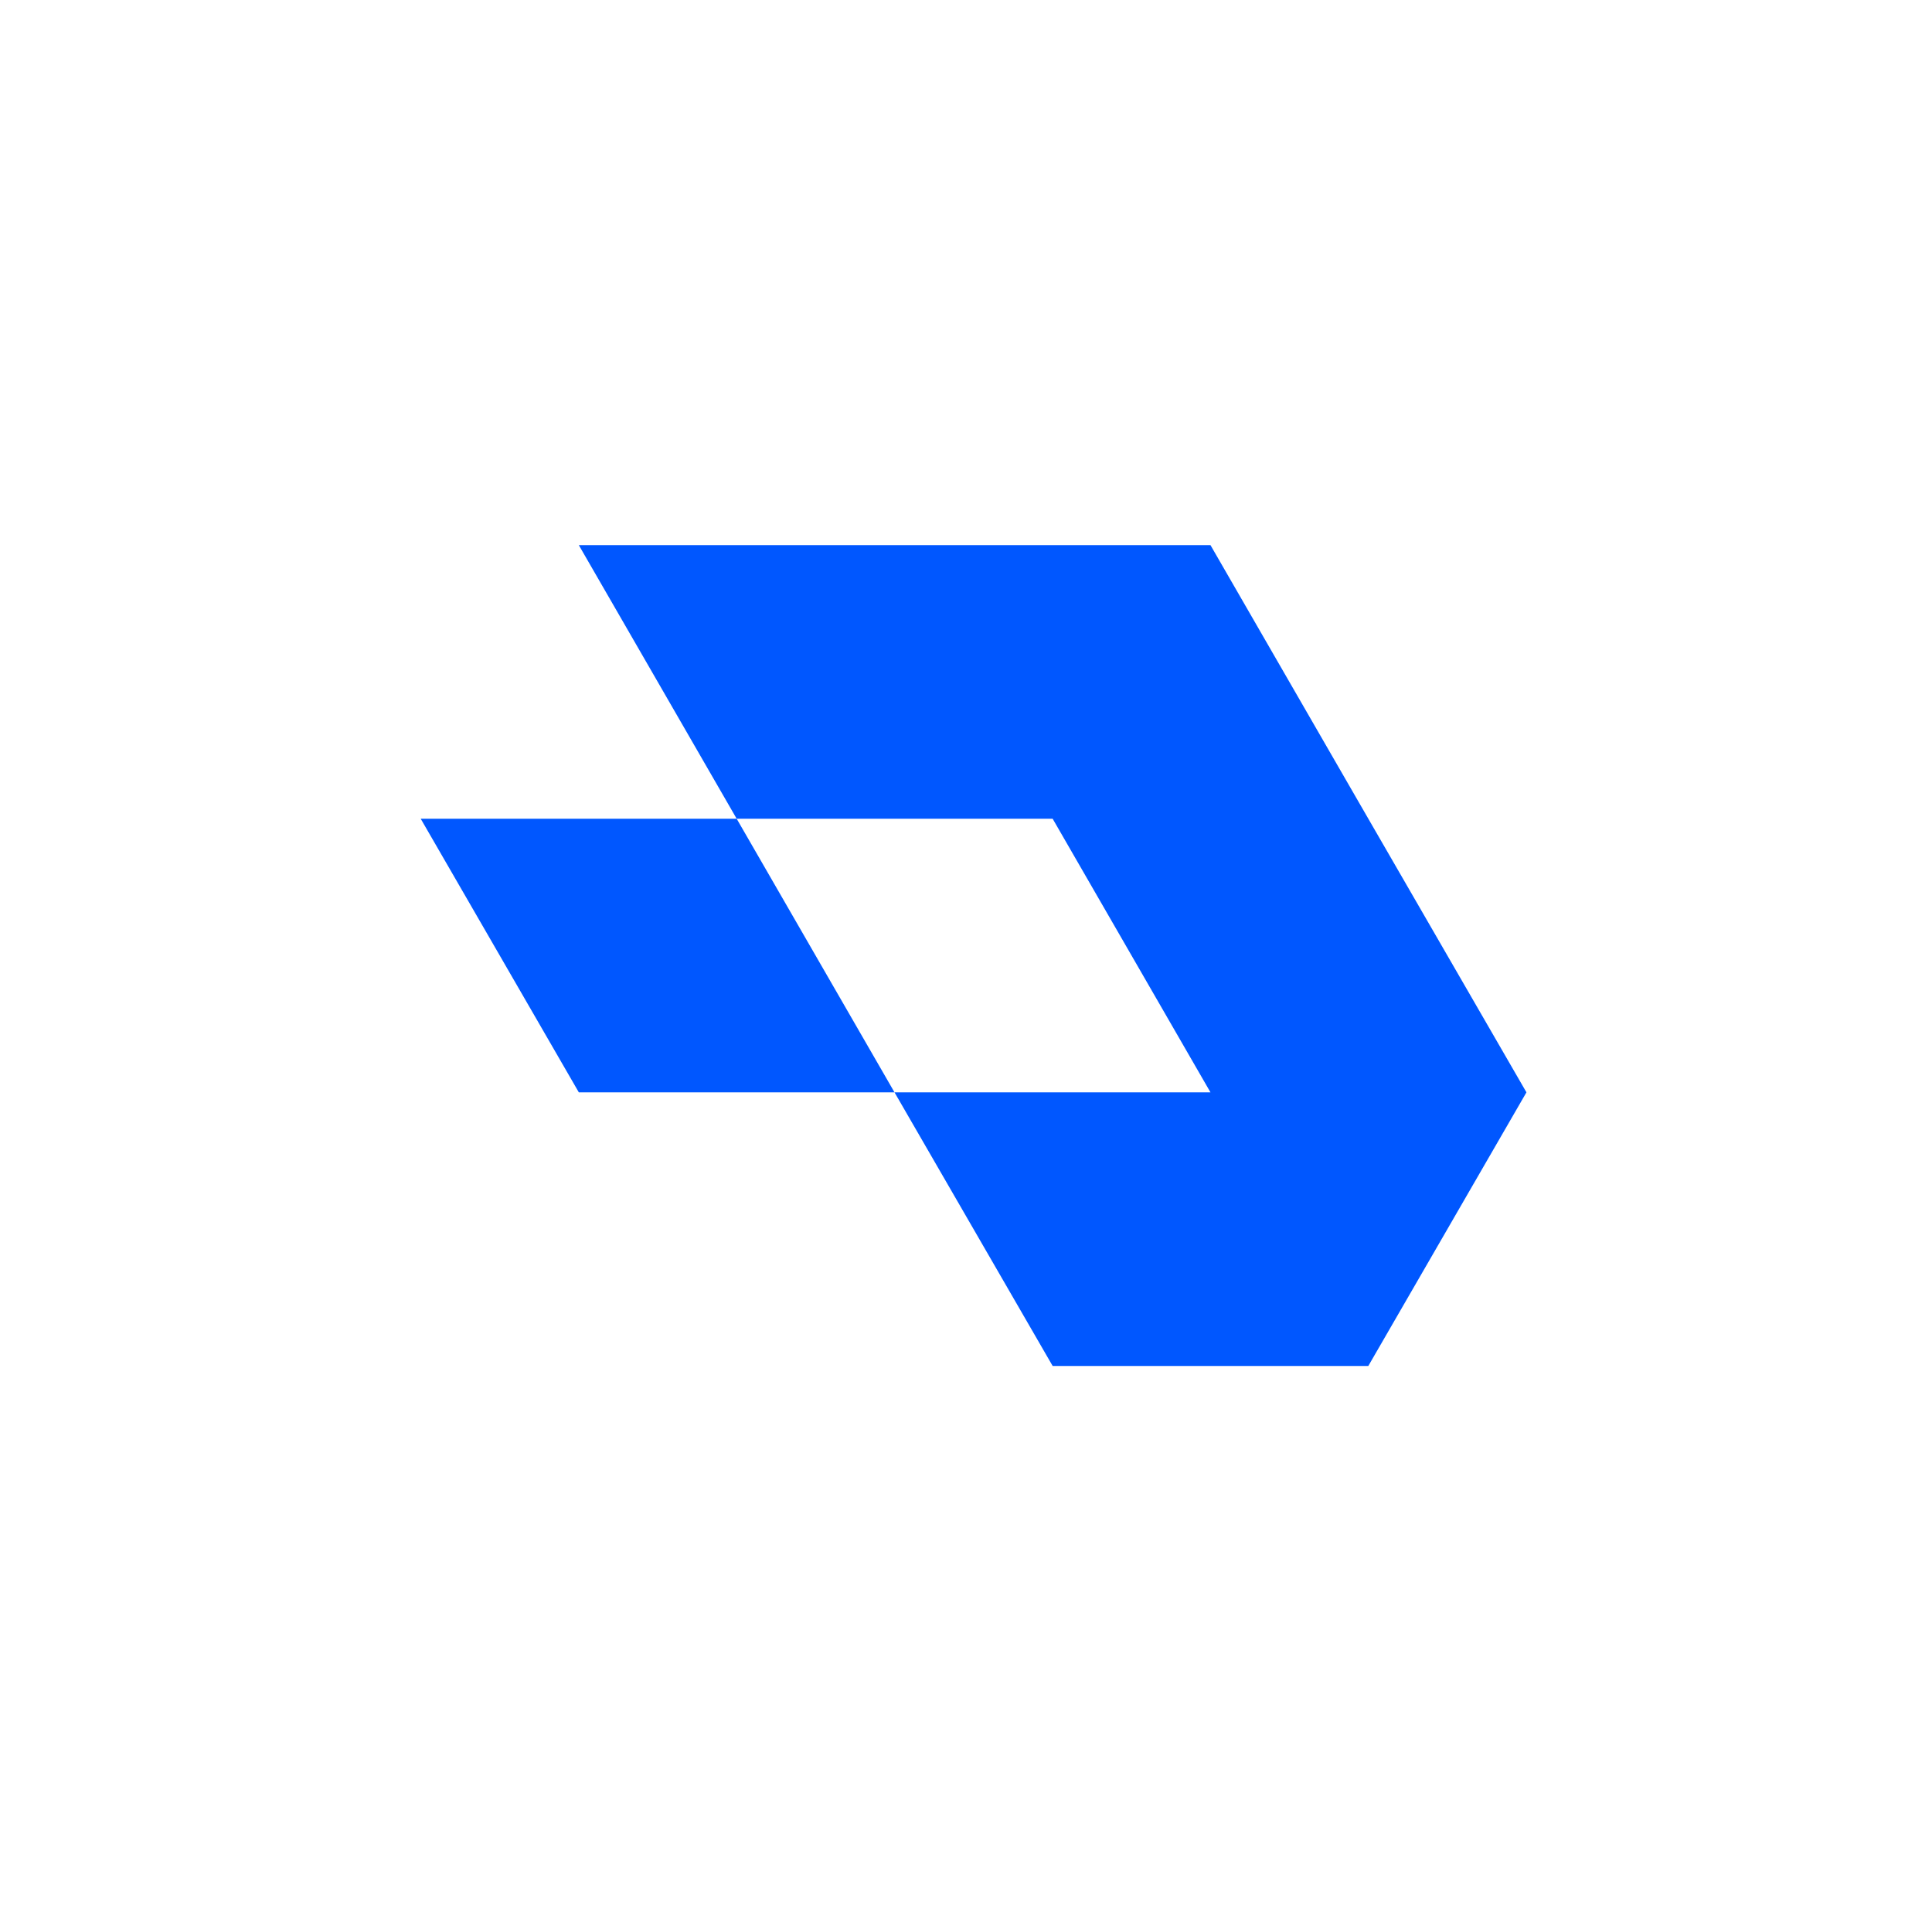
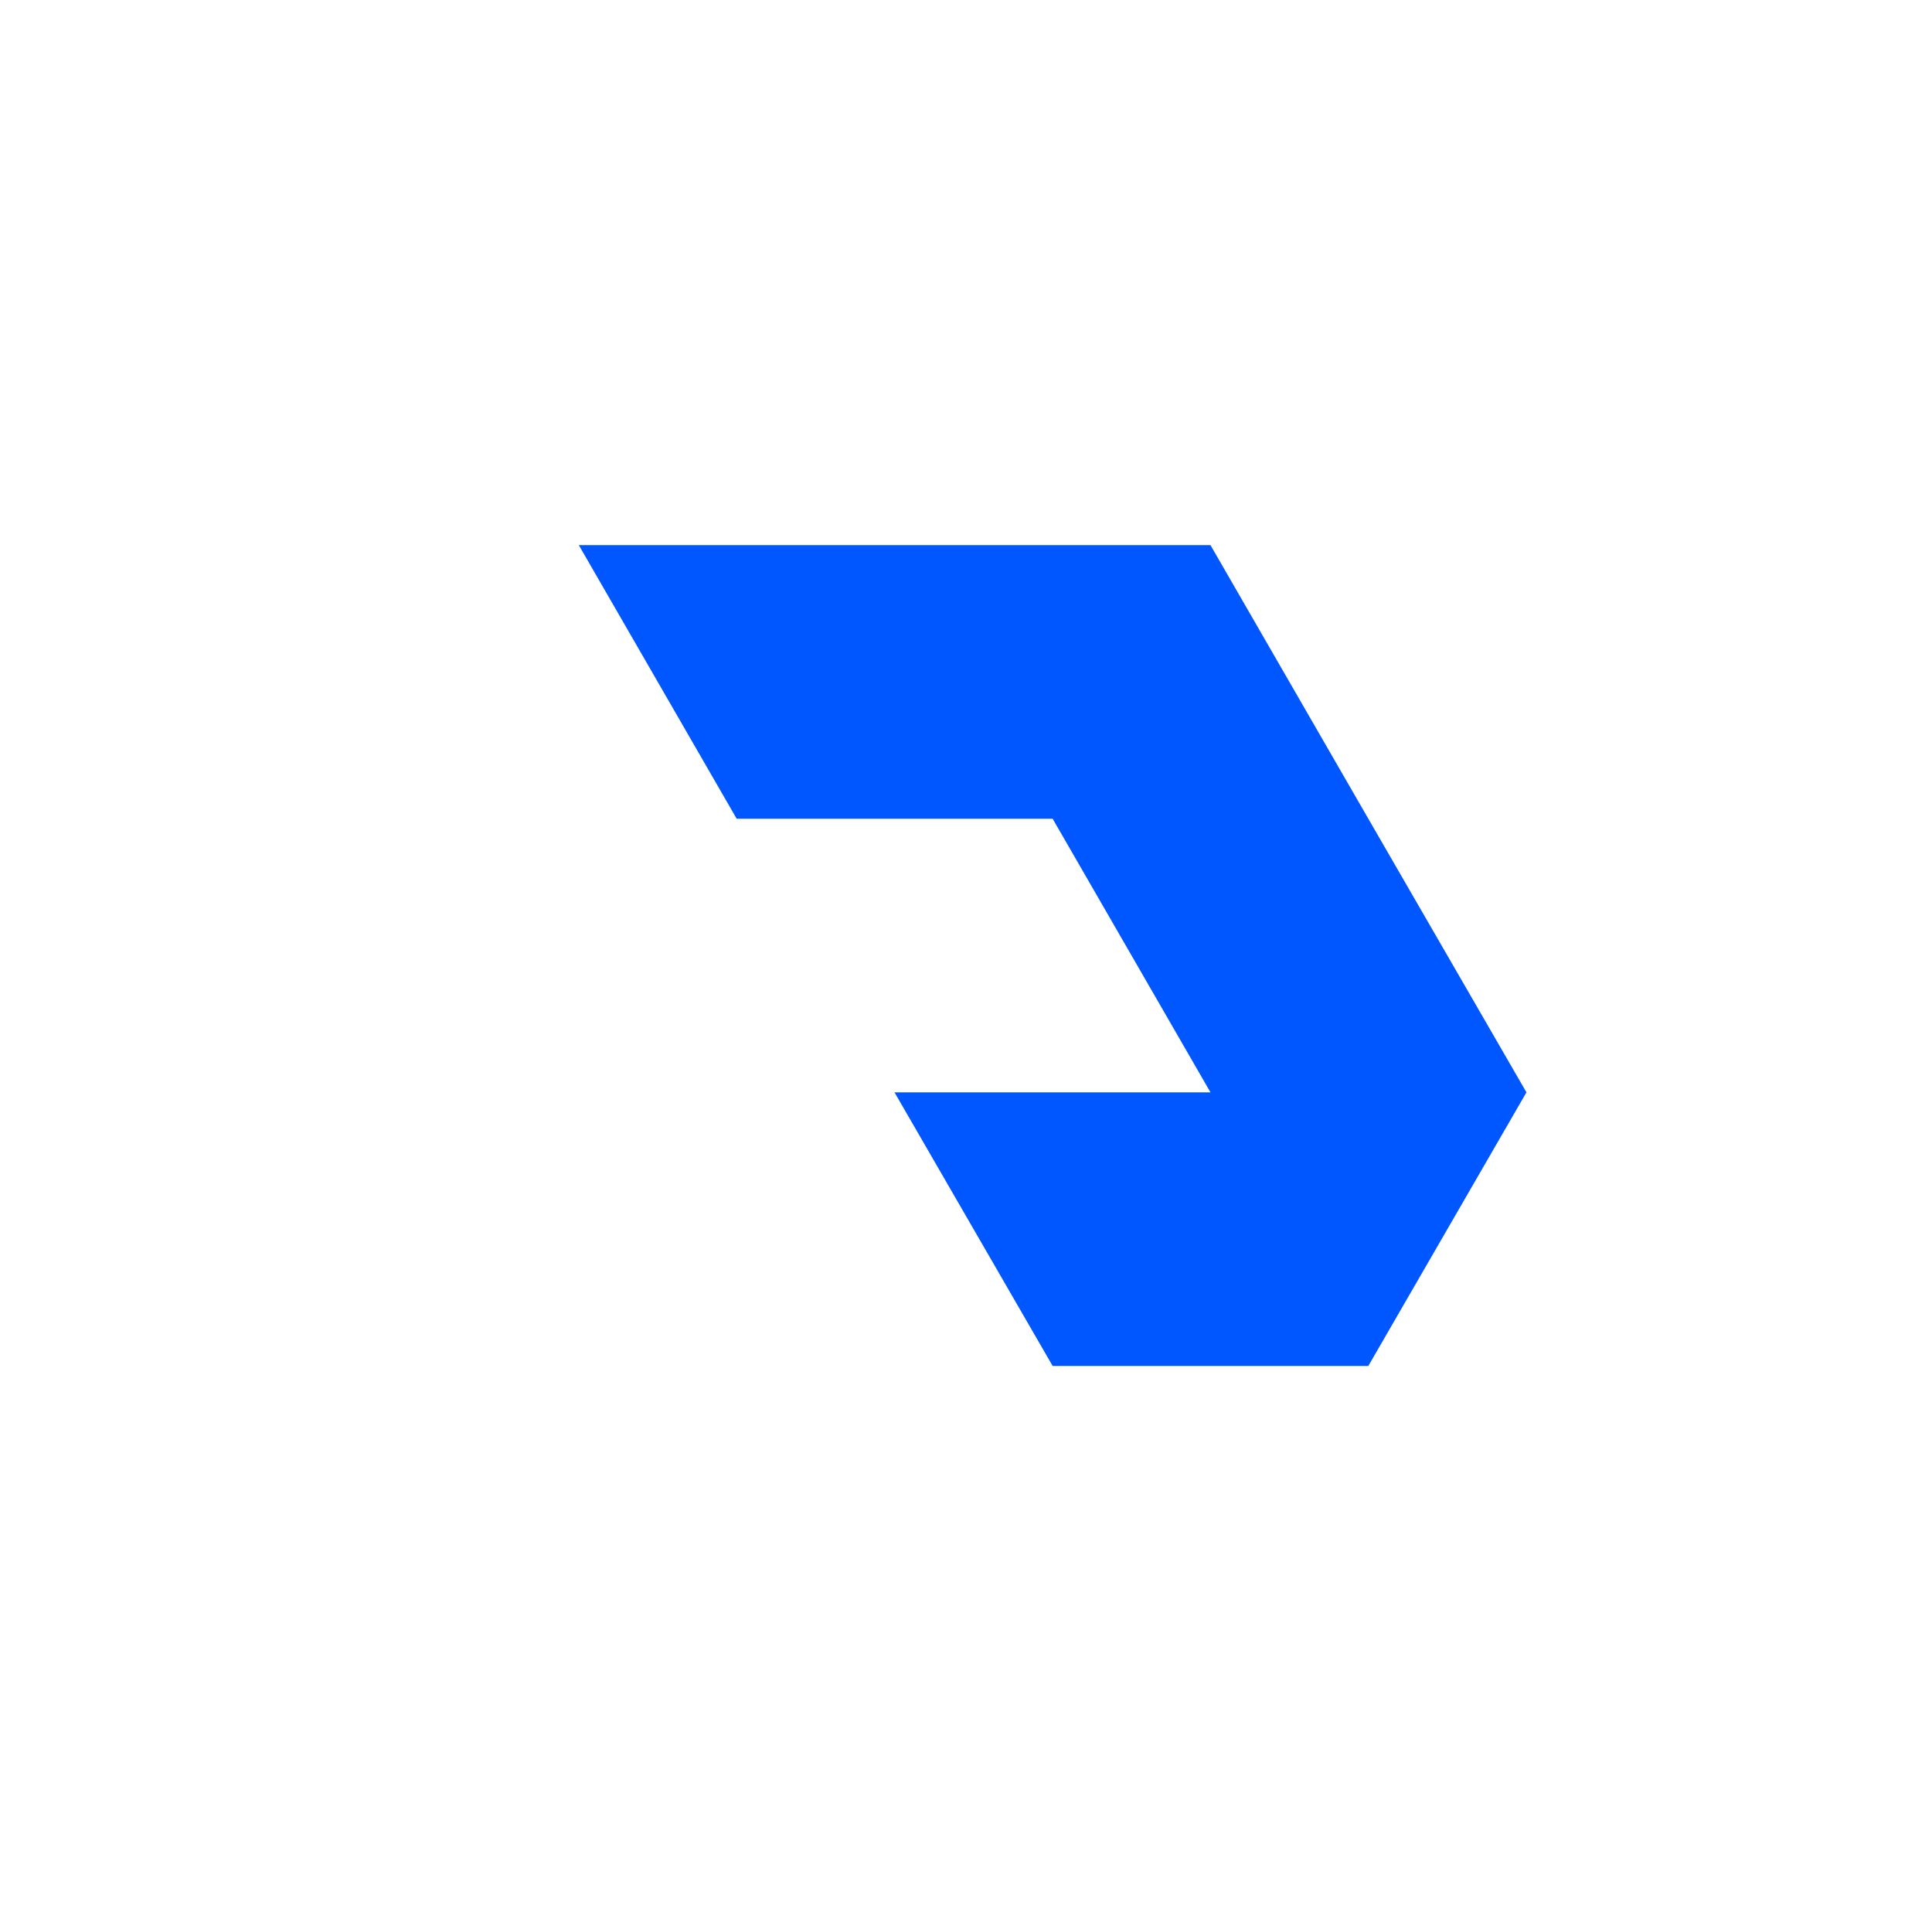
<svg xmlns="http://www.w3.org/2000/svg" id="Layer_1" data-name="Layer 1" viewBox="0 0 1010.36 1000.25">
  <defs>
    <style>
      .cls-1 {
        fill: #0057ff;
      }
    </style>
  </defs>
-   <polygon class="cls-1" points="467.79 571.16 302.7 571.16 220.01 428.09 385.25 428.09 467.79 571.16" />
  <polygon class="cls-1" points="798.27 571.16 715.58 714.22 550.49 714.22 467.79 571.16 633.03 571.16 550.49 428.09 385.25 428.09 302.7 285.03 633.03 285.03 715.58 428.09 798.27 571.16" />
</svg>